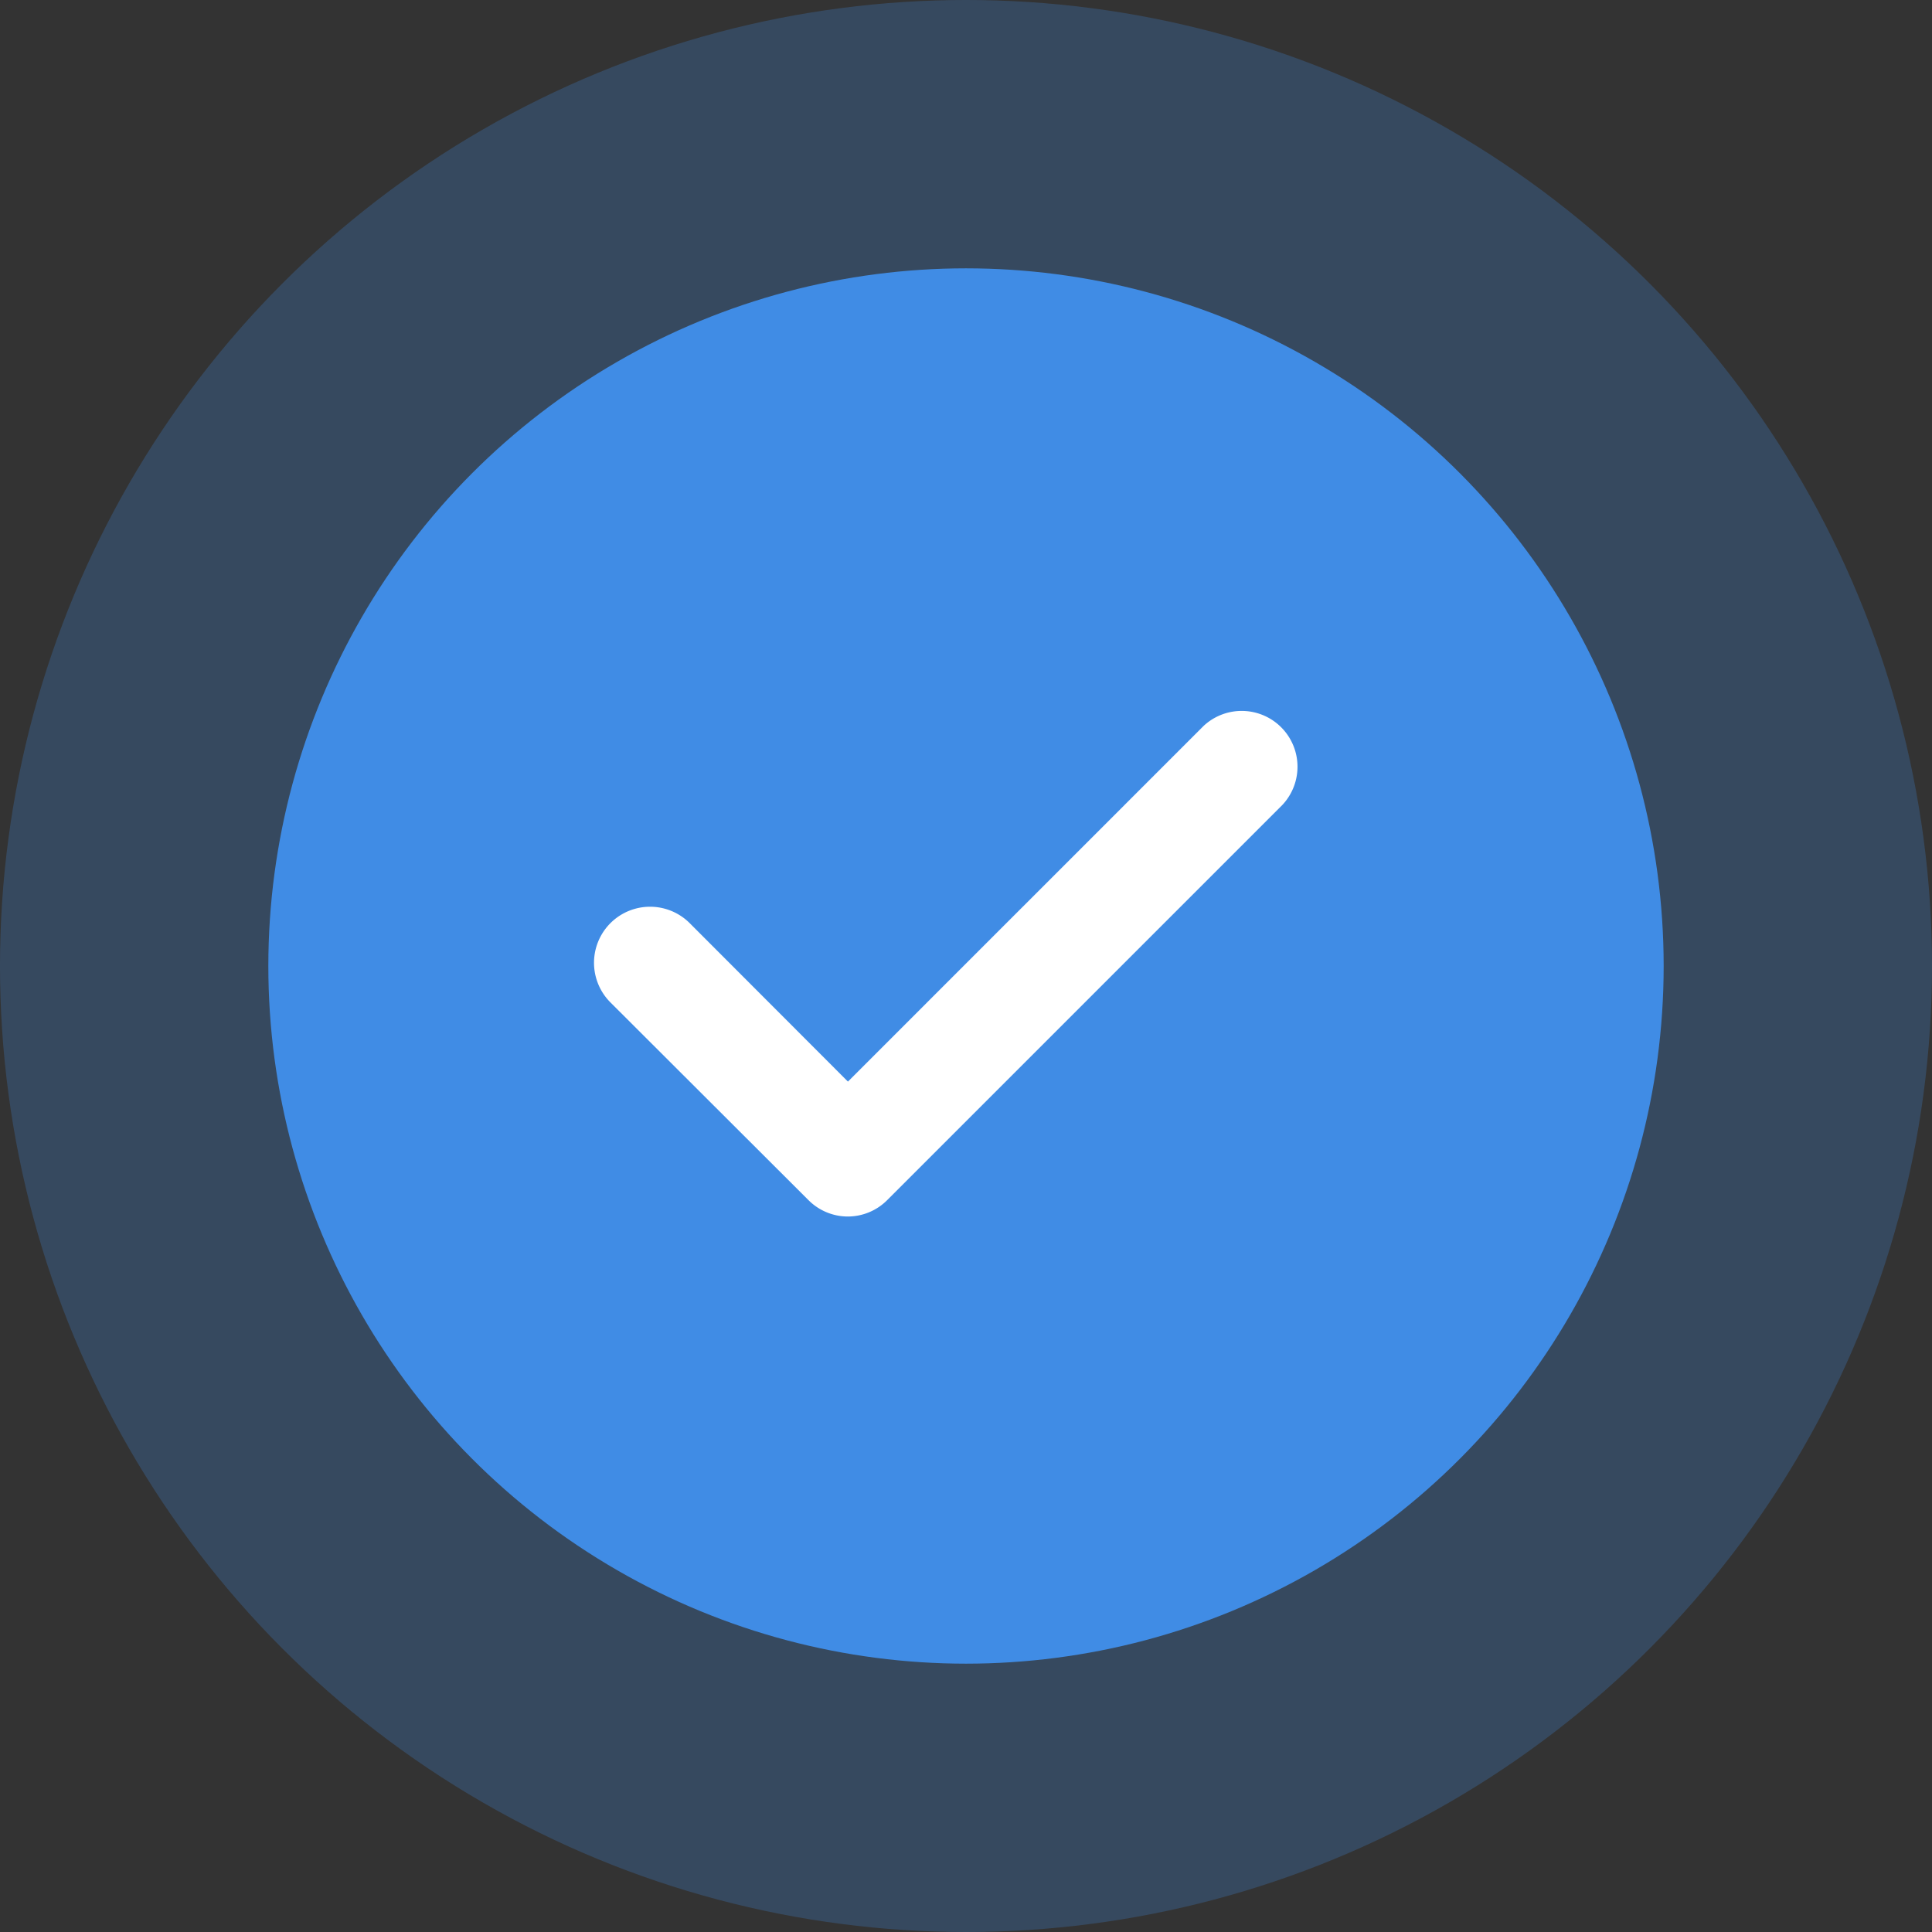
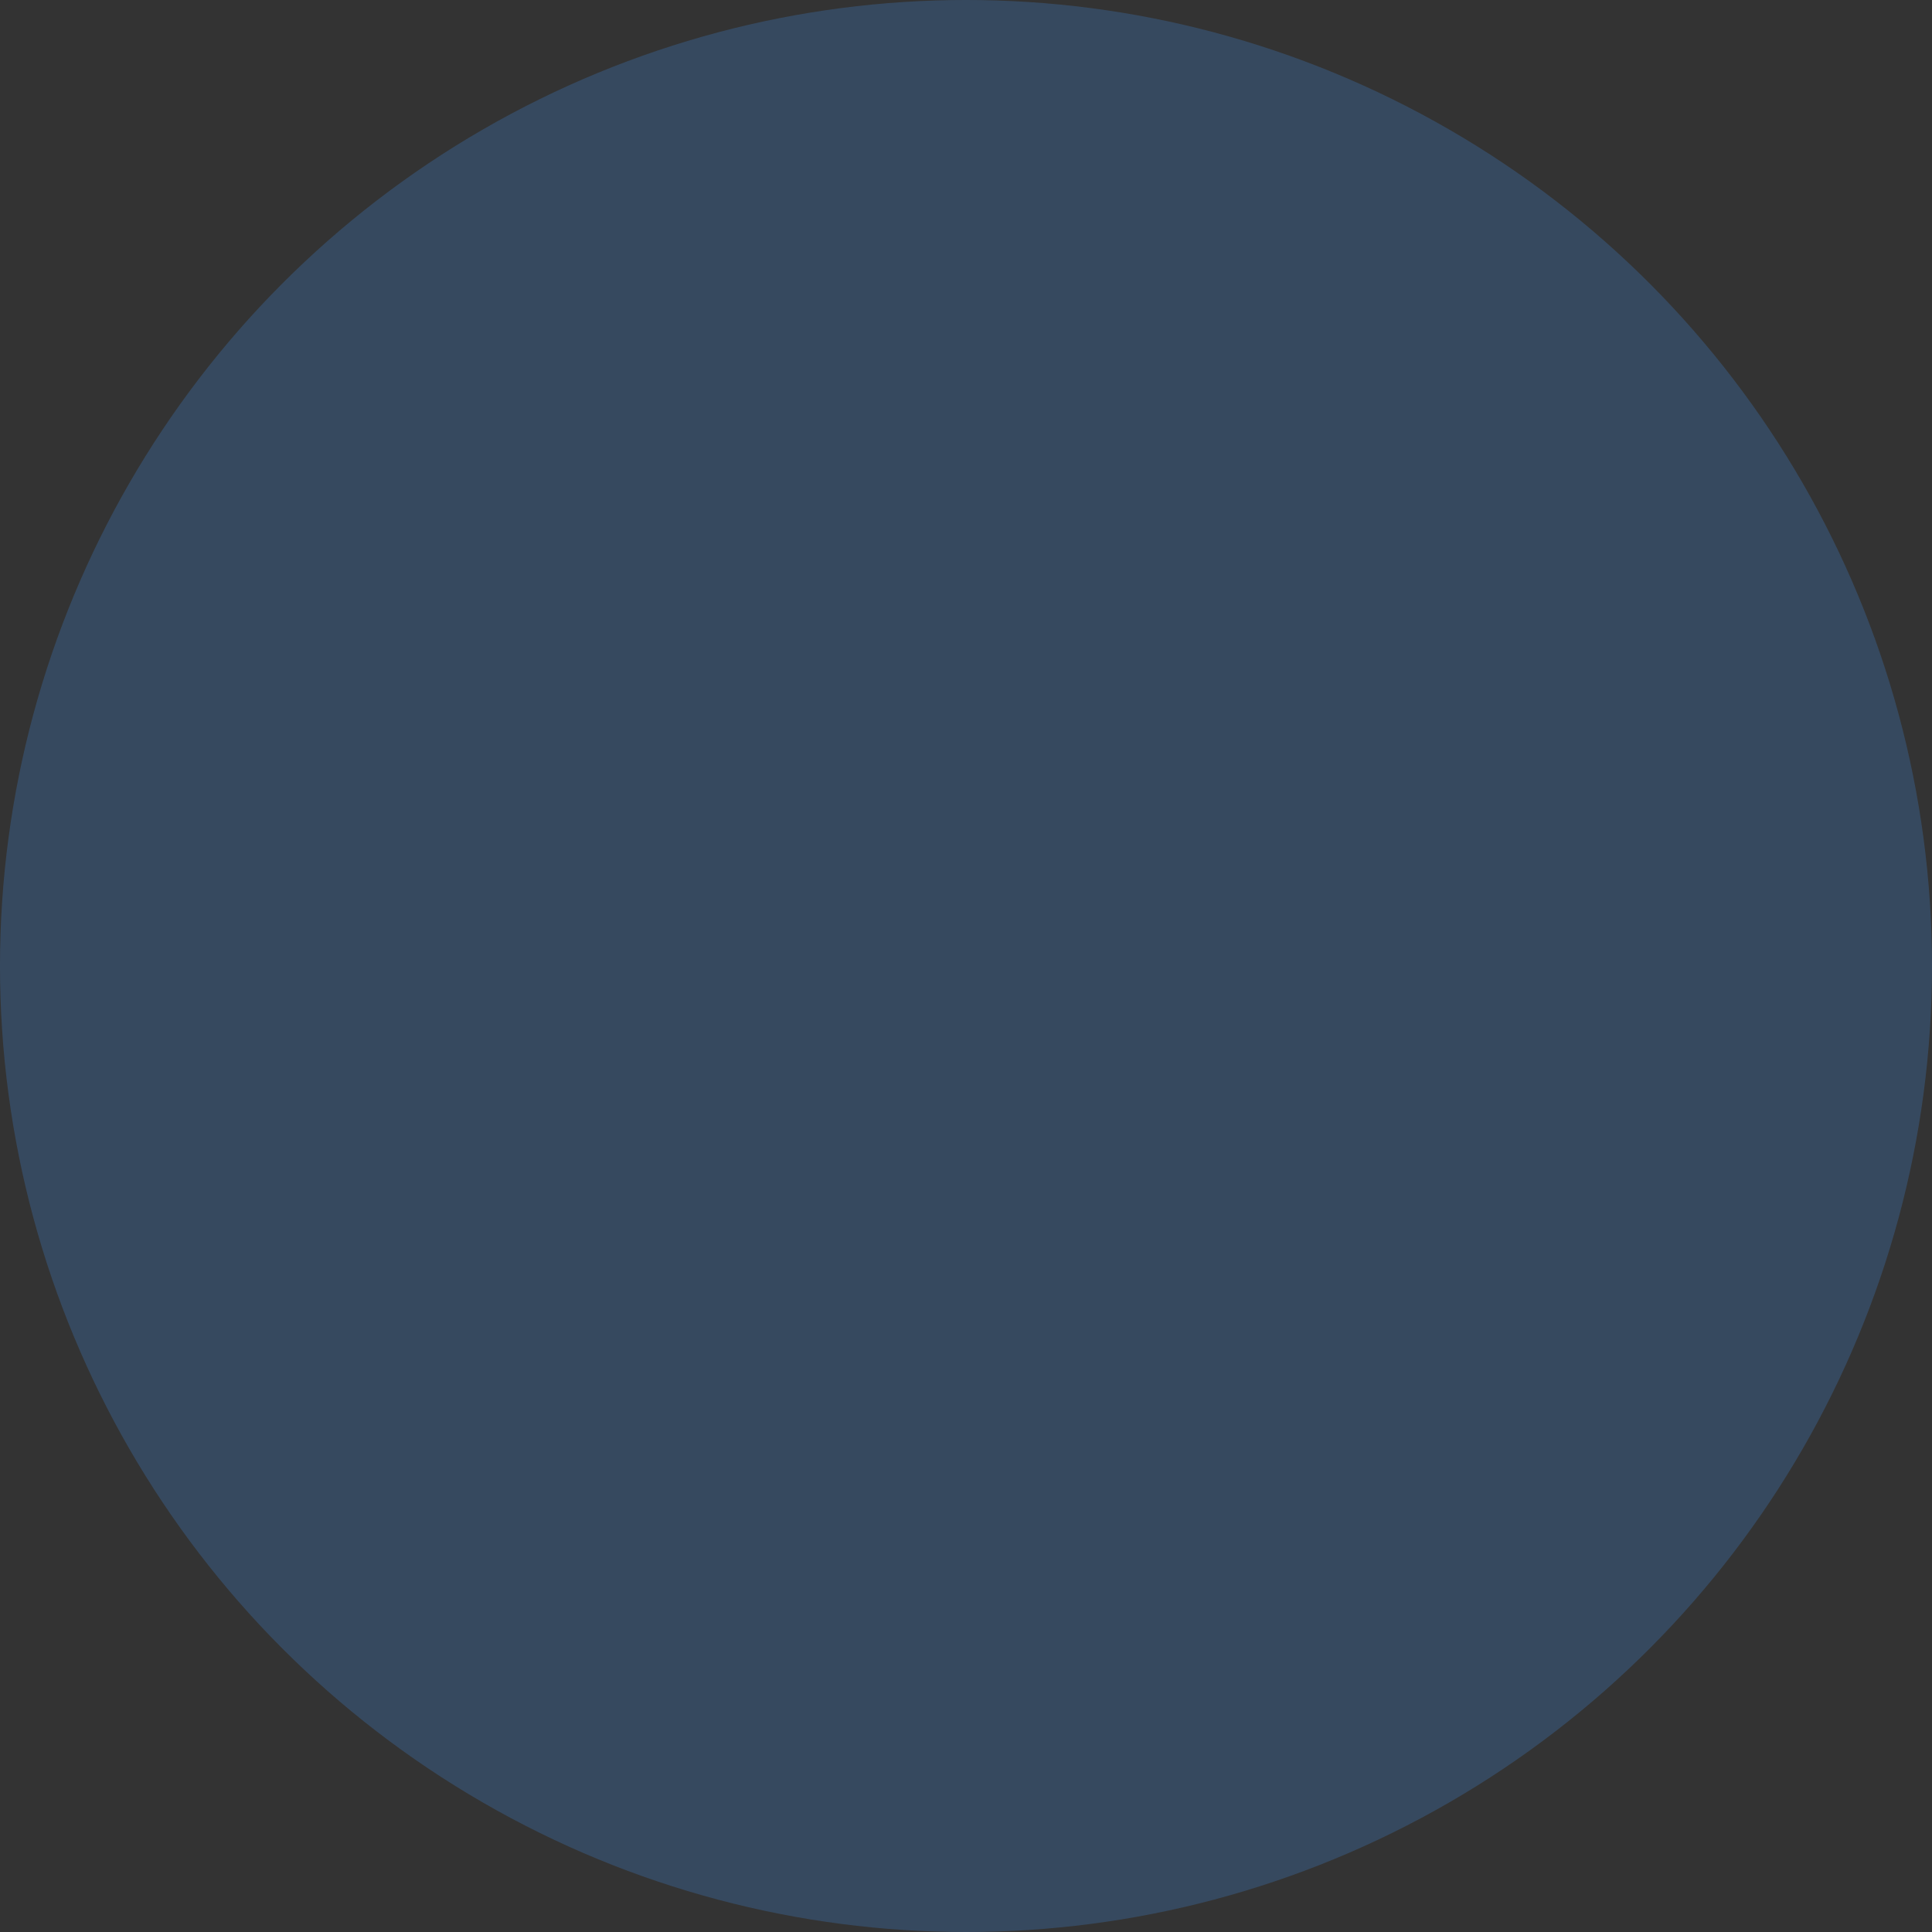
<svg xmlns="http://www.w3.org/2000/svg" viewBox="0 0 180 180">
  <rect x="0" y="0" width="180" height="180" fill="#333333" stroke="none" />
  <defs>
    <style>.cls-1{opacity:0.25;}.cls-2{fill:#408ce5;}.cls-3{fill:#fff;}</style>
  </defs>
  <title>List Icon</title>
  <g id="layer-2" data-name="layer 2">
    <g id="layer-1" data-name="layer 1">
      <g class="cls-1">
        <circle class="cls-2" cx="90" cy="90" r="90" />
      </g>
-       <circle class="cls-2" cx="90" cy="90" r="65" />
-       <path class="cls-3" d="M79,113.34a5.19,5.19,0,0,1-3.68-1.53L56.88,93.4A5.21,5.21,0,1,1,64.25,86L79,100.77l33.14-33.14A5.2,5.2,0,0,1,119.47,75L82.66,111.81A5.19,5.19,0,0,1,79,113.34Z" />
    </g>
  </g>
</svg>